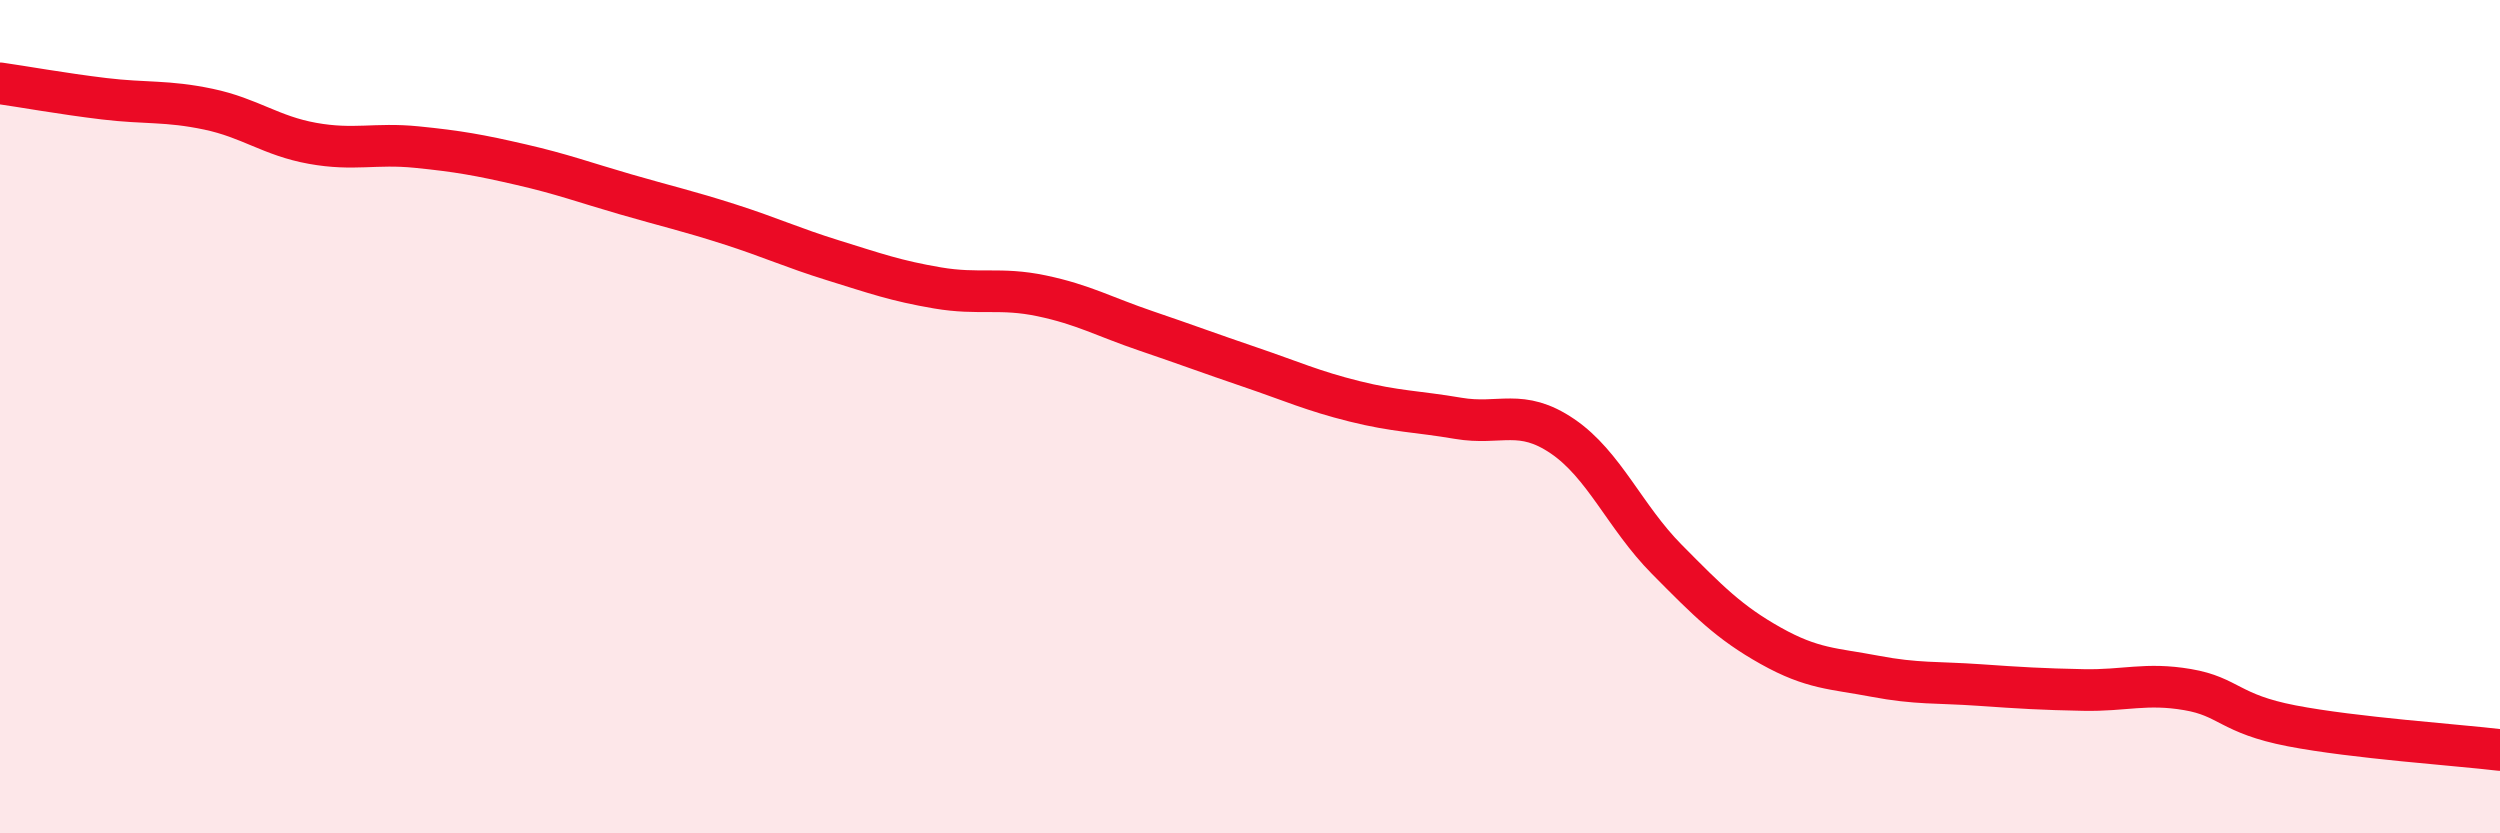
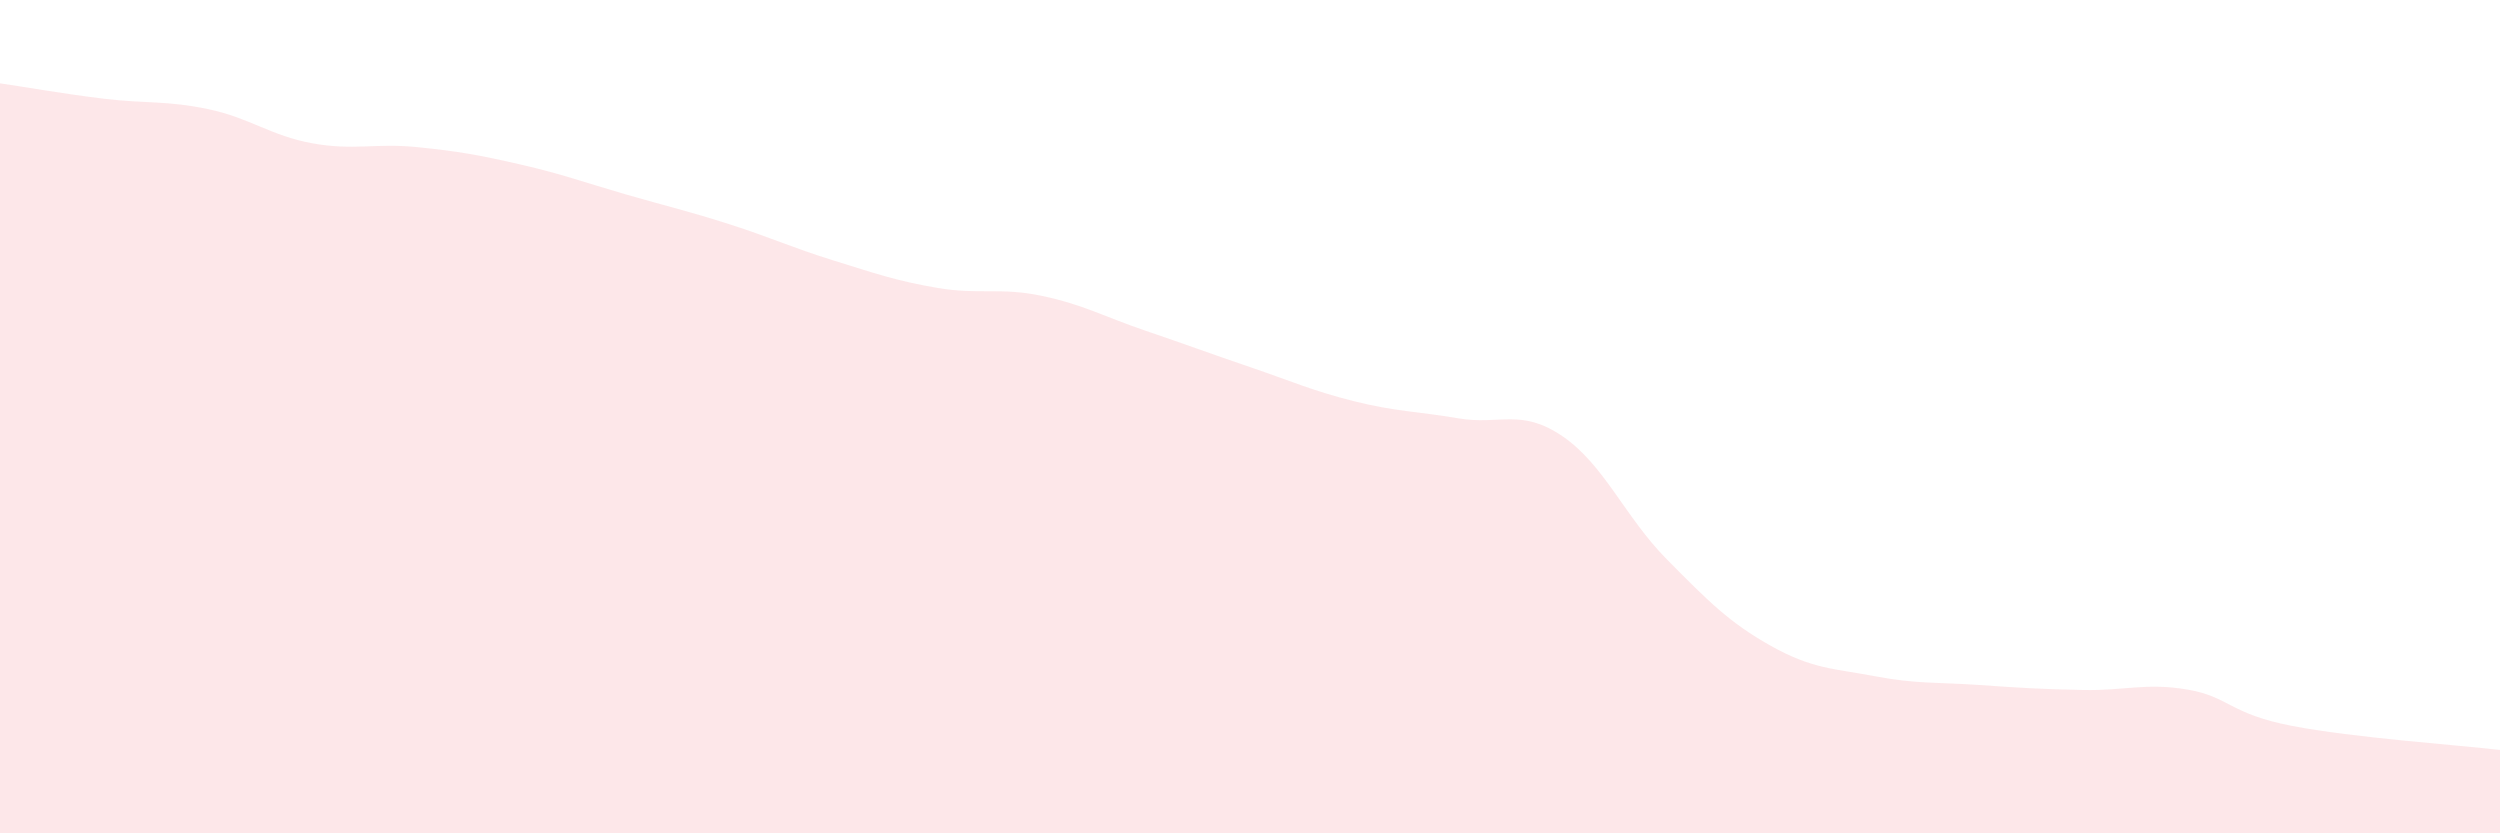
<svg xmlns="http://www.w3.org/2000/svg" width="60" height="20" viewBox="0 0 60 20">
  <path d="M 0,2 C 0.5,2.07 1.5,2.25 2.5,2.37 C 3.5,2.49 4,2.41 5,2.62 C 6,2.83 6.5,3.26 7.5,3.44 C 8.5,3.62 9,3.43 10,3.53 C 11,3.63 11.5,3.72 12.5,3.95 C 13.5,4.18 14,4.37 15,4.66 C 16,4.95 16.5,5.06 17.5,5.38 C 18.5,5.7 19,5.94 20,6.25 C 21,6.56 21.5,6.74 22.5,6.91 C 23.5,7.08 24,6.89 25,7.1 C 26,7.31 26.5,7.6 27.5,7.94 C 28.5,8.28 29,8.47 30,8.81 C 31,9.15 31.5,9.38 32.5,9.63 C 33.5,9.88 34,9.87 35,10.04 C 36,10.21 36.5,9.79 37.5,10.47 C 38.5,11.15 39,12.41 40,13.42 C 41,14.43 41.5,14.94 42.5,15.5 C 43.5,16.06 44,16.04 45,16.23 C 46,16.42 46.5,16.37 47.5,16.44 C 48.5,16.51 49,16.54 50,16.56 C 51,16.58 51.5,16.38 52.5,16.55 C 53.5,16.72 53.5,17.13 55,17.42 C 56.5,17.71 59,17.88 60,18L60 20L0 20Z" fill="#EB0A25" opacity="0.1" stroke-linecap="round" stroke-linejoin="round" />
-   <path d="M 0,2 C 0.5,2.07 1.5,2.25 2.5,2.37 C 3.5,2.49 4,2.41 5,2.62 C 6,2.83 6.5,3.26 7.5,3.44 C 8.5,3.62 9,3.43 10,3.53 C 11,3.63 11.5,3.72 12.5,3.95 C 13.5,4.18 14,4.37 15,4.66 C 16,4.95 16.5,5.06 17.5,5.38 C 18.5,5.7 19,5.94 20,6.25 C 21,6.56 21.5,6.74 22.5,6.91 C 23.5,7.08 24,6.89 25,7.1 C 26,7.31 26.5,7.6 27.5,7.94 C 28.5,8.28 29,8.47 30,8.81 C 31,9.15 31.5,9.38 32.5,9.63 C 33.5,9.88 34,9.87 35,10.04 C 36,10.21 36.5,9.79 37.5,10.47 C 38.5,11.15 39,12.41 40,13.42 C 41,14.43 41.5,14.94 42.5,15.5 C 43.5,16.06 44,16.04 45,16.23 C 46,16.42 46.5,16.37 47.5,16.44 C 48.5,16.51 49,16.54 50,16.56 C 51,16.58 51.5,16.38 52.5,16.55 C 53.5,16.72 53.5,17.13 55,17.42 C 56.5,17.71 59,17.88 60,18" stroke="#EB0A25" stroke-width="1" fill="none" stroke-linecap="round" stroke-linejoin="round" />
</svg>